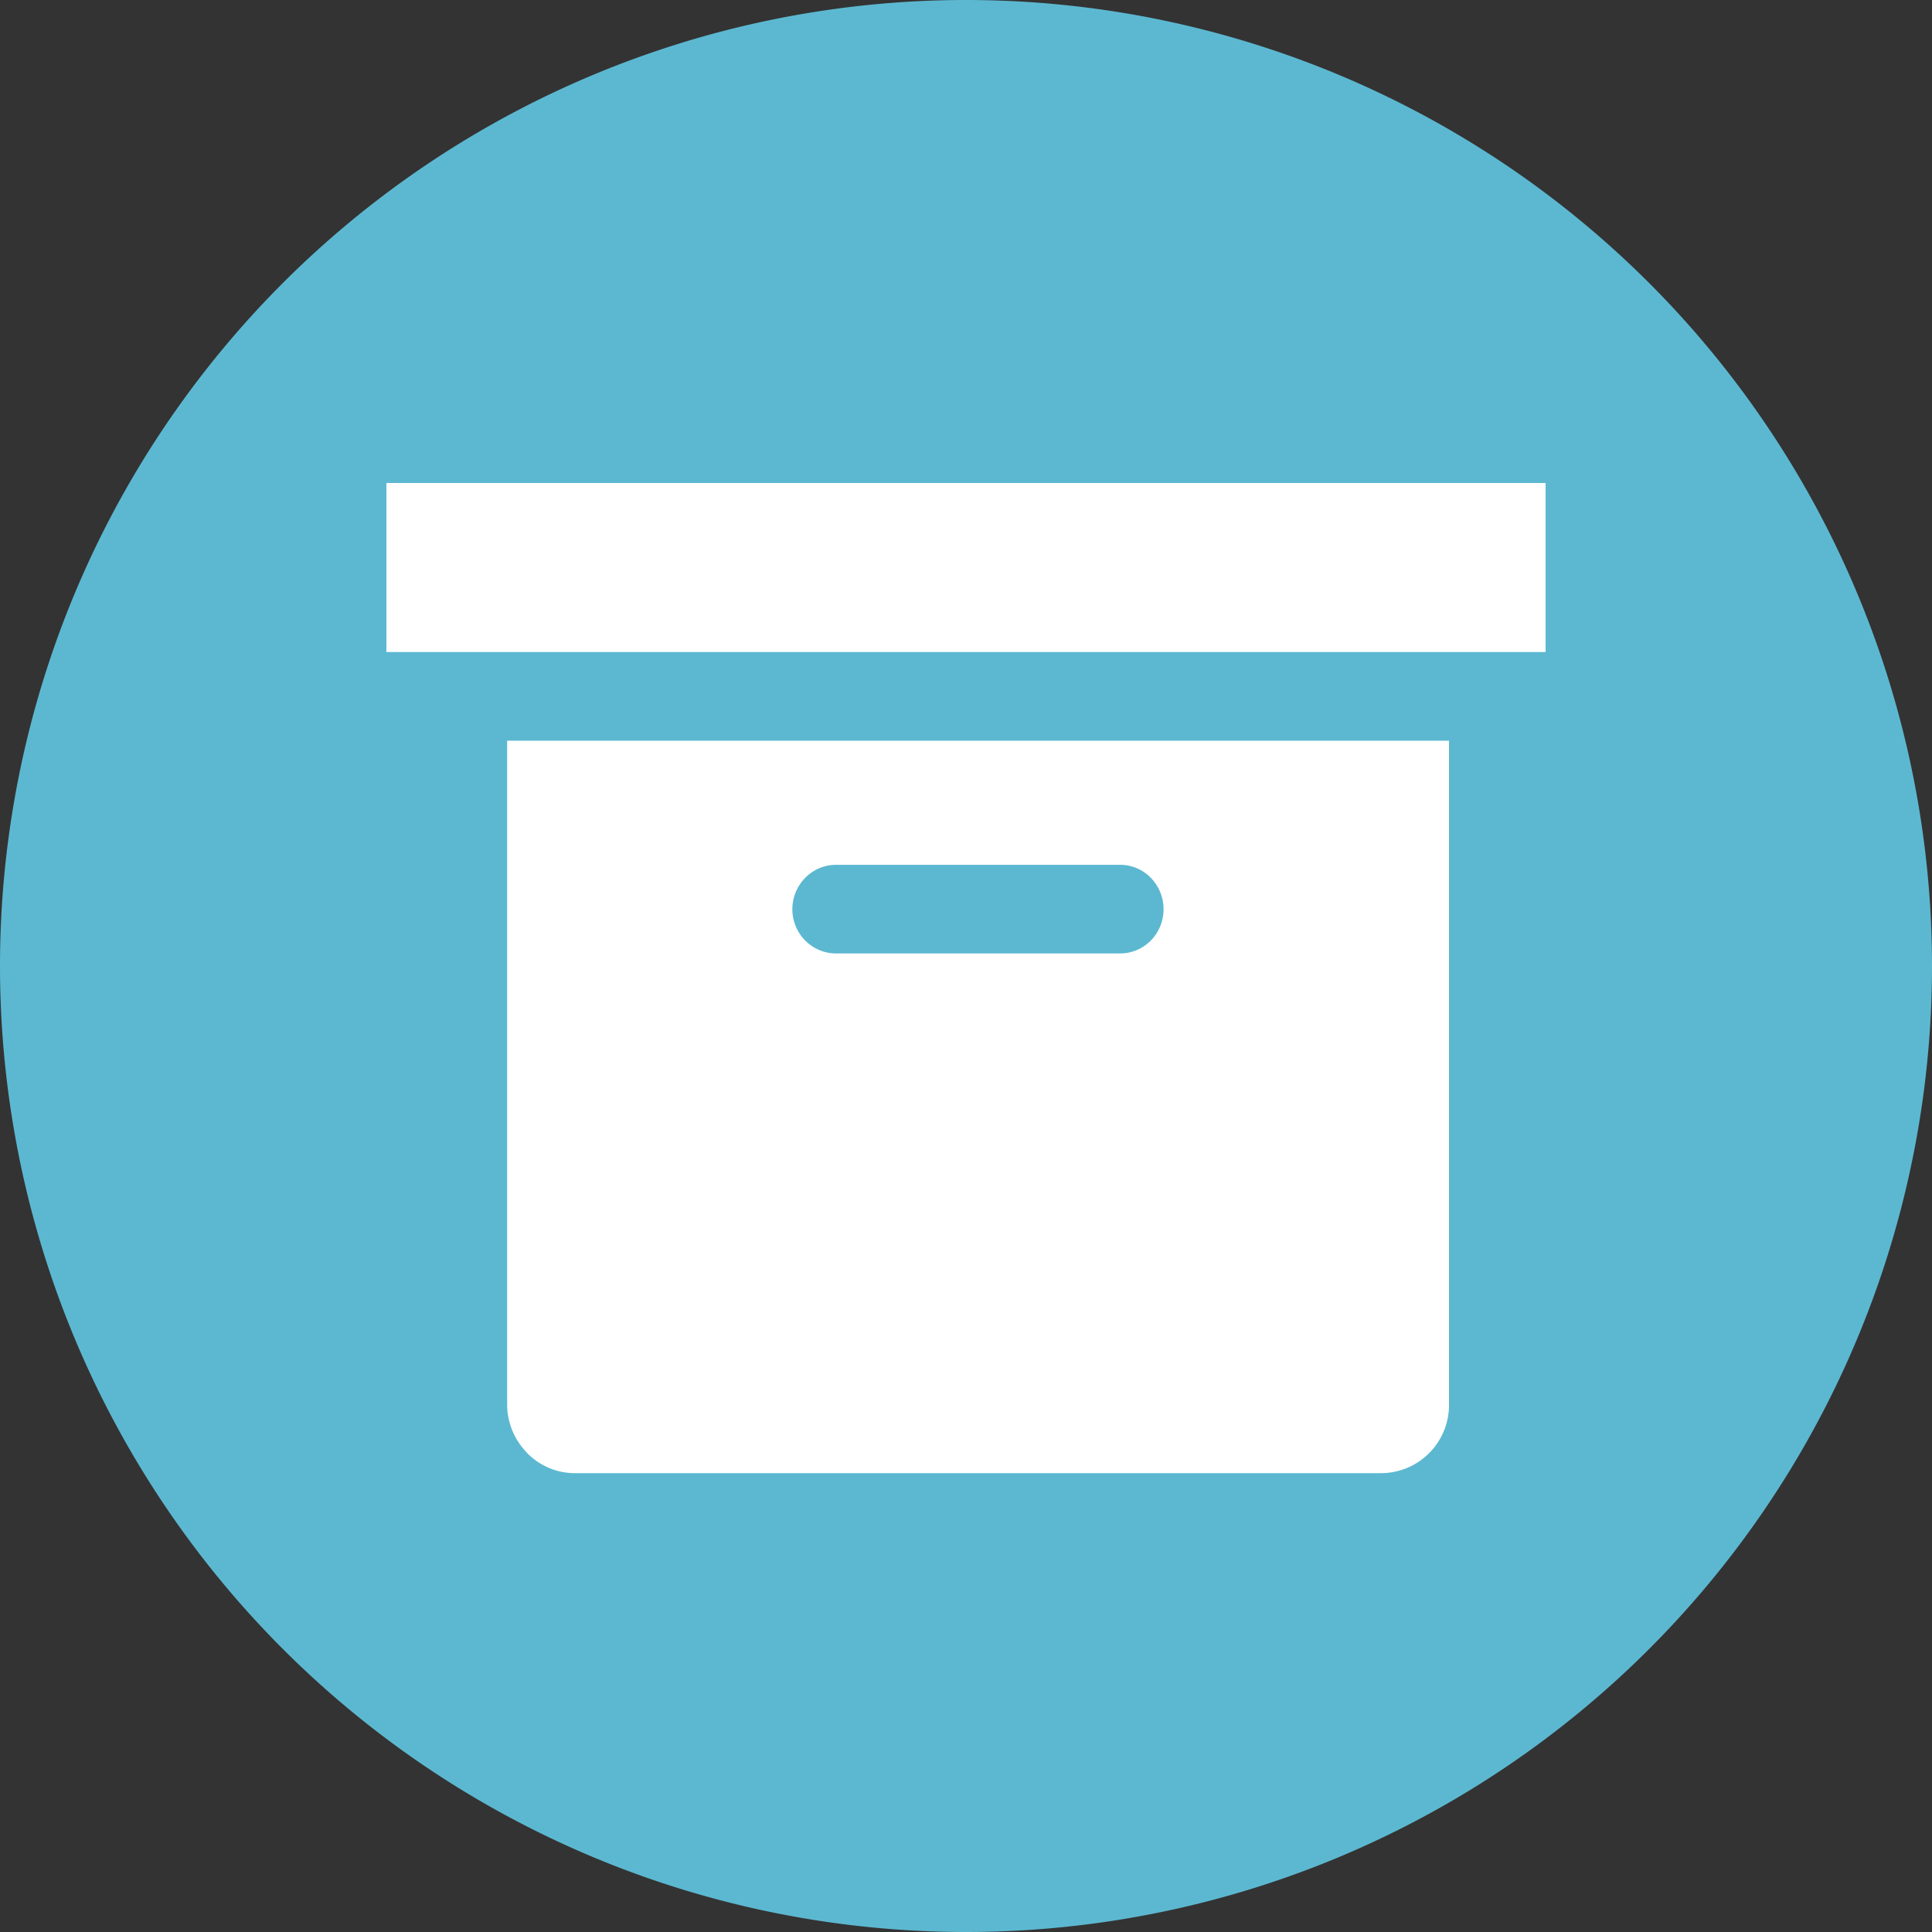
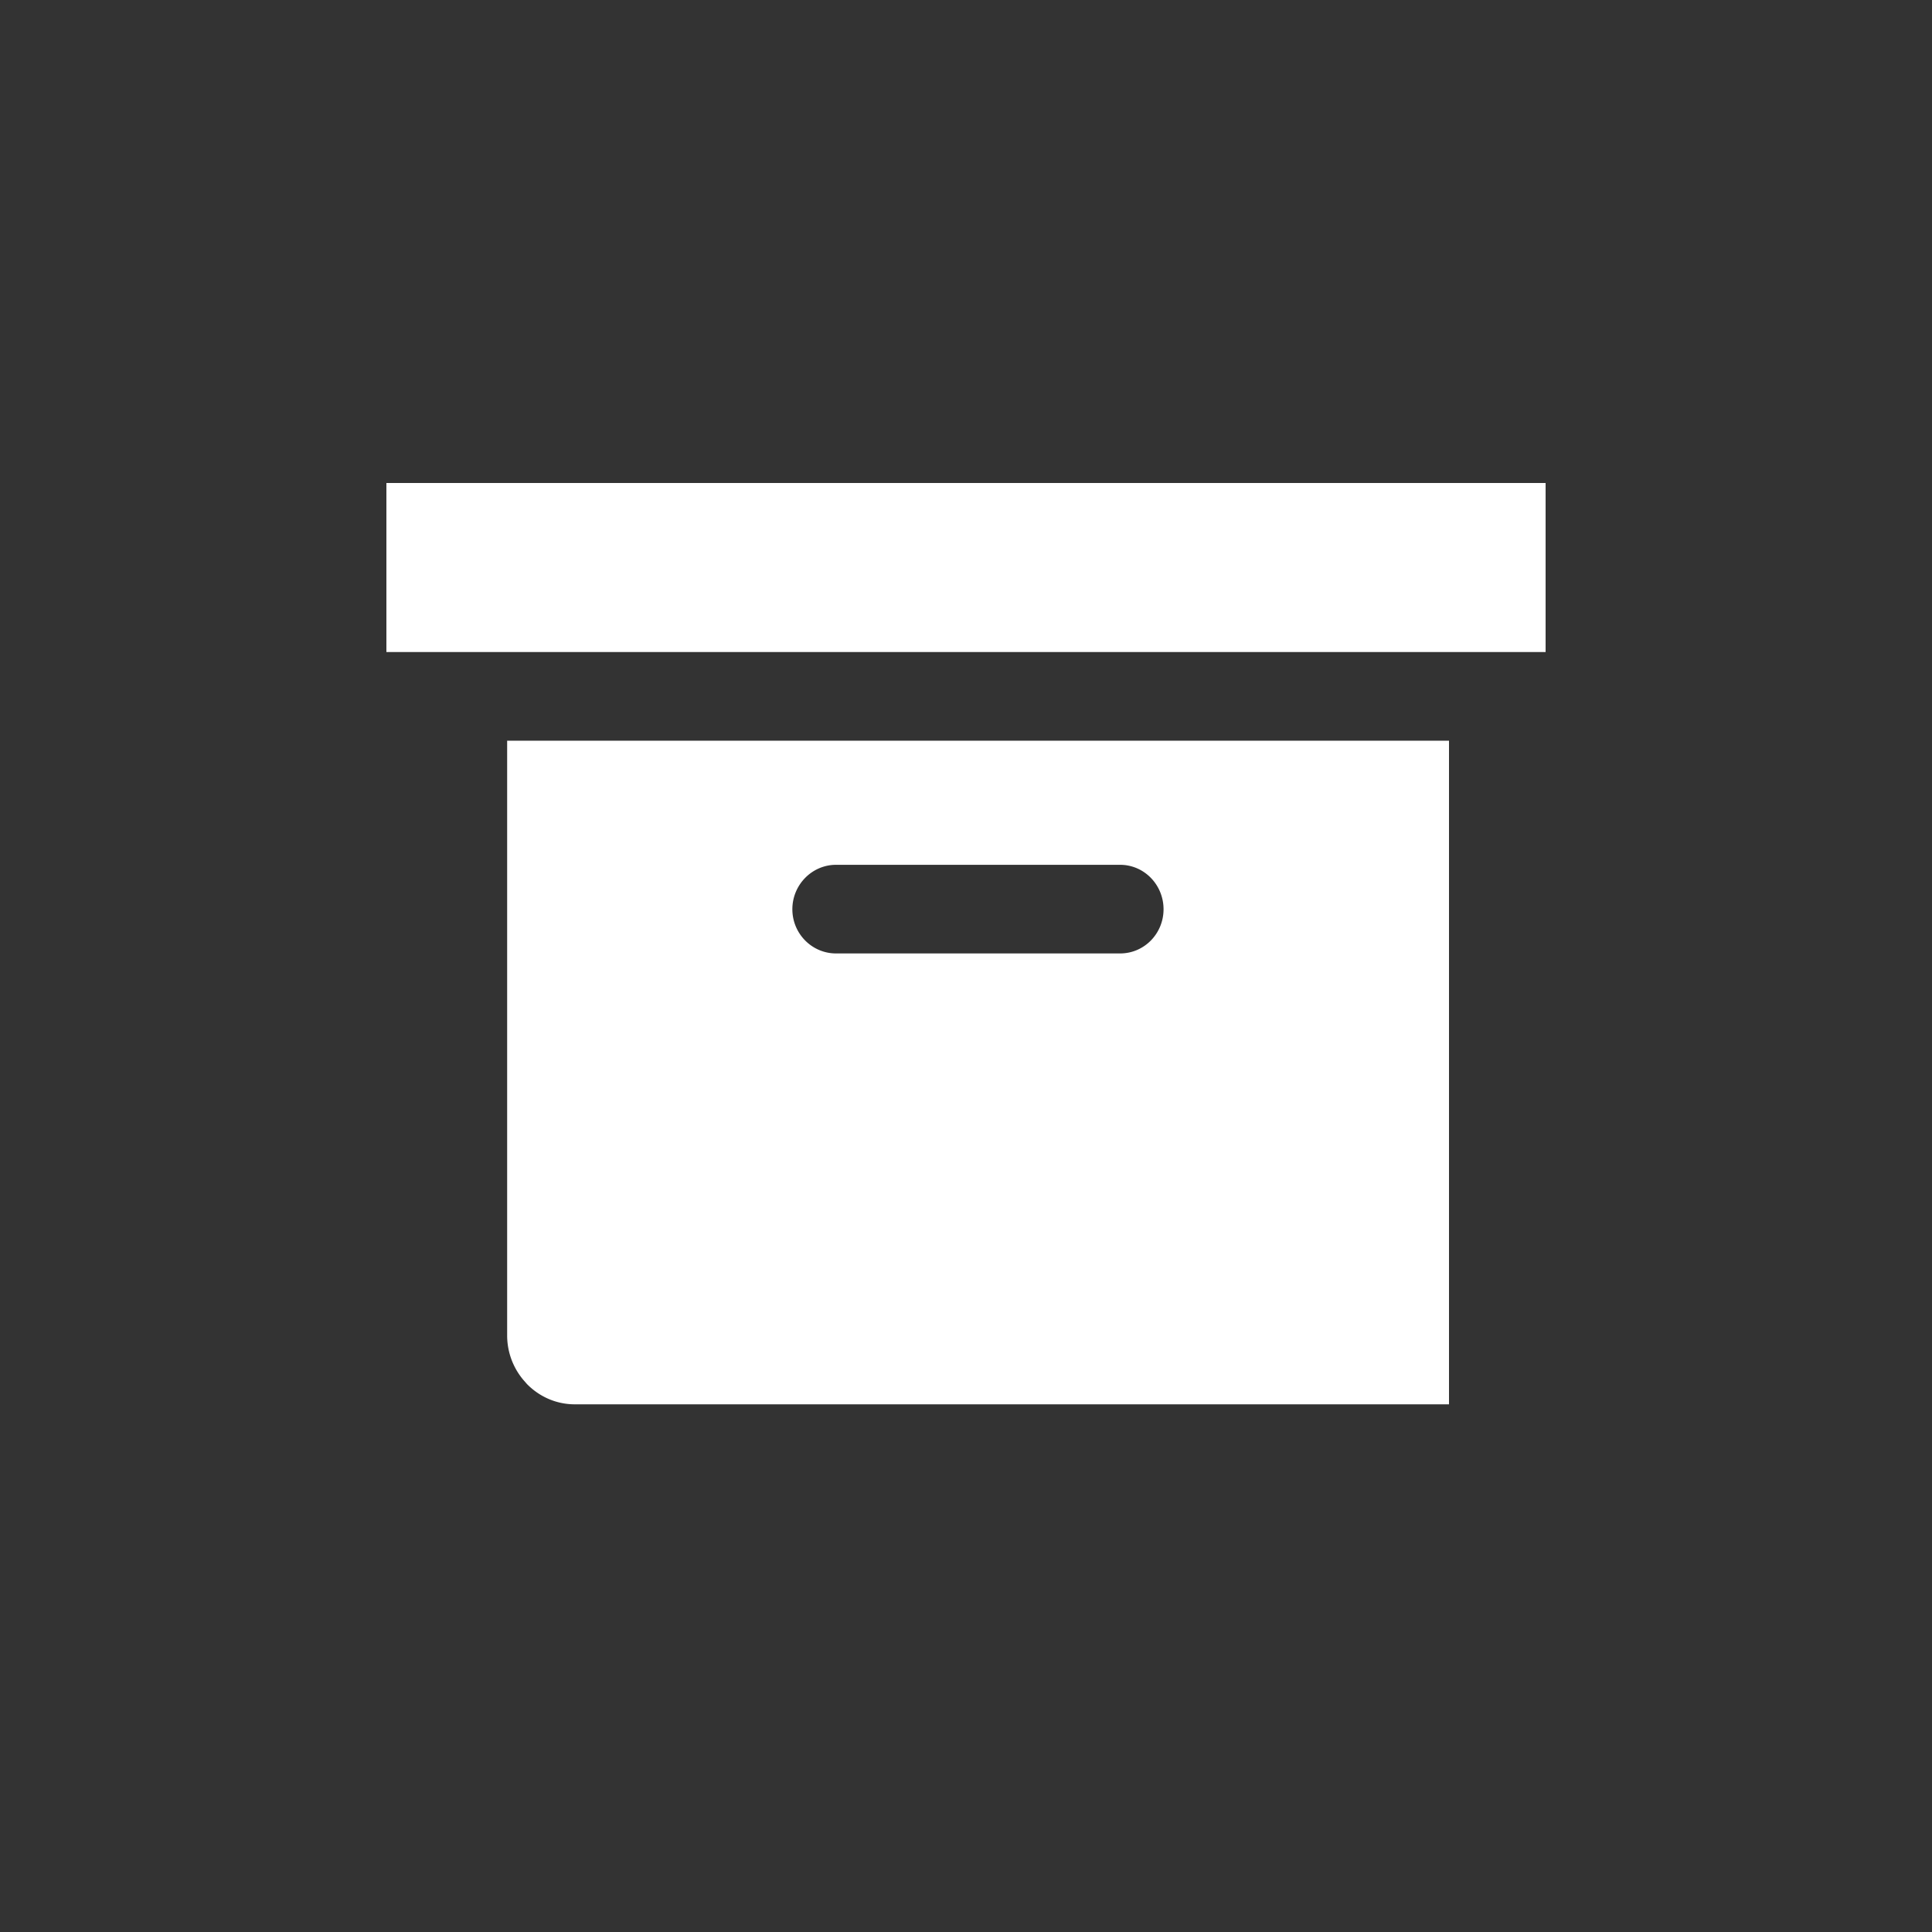
<svg xmlns="http://www.w3.org/2000/svg" width="80" height="80" viewBox="0 0 80 80">
  <rect x="0" y="0" width="80" height="80" fill="#333333" stroke="none" />
-   <path fill="#5cb8d1" d="M0 40a40 40 0 1 1 80 0 40 40 0 0 1-80 0z" />
-   <path fill="#fff" d="M46.38 39.48c1 0 1.8-.82 1.8-1.83 0-1.01-.8-1.84-1.8-1.84H34.62c-1 0-1.81.83-1.81 1.84 0 1.01.81 1.83 1.81 1.83zM60 30.67v27.48A2.82 2.82 0 0 1 57.2 61H23.8c-.77 0-1.47-.32-1.98-.84l-.14-.16a2.86 2.86 0 0 1-.68-1.85V30.67zM64 20H16v7h48z" />
+   <path fill="#fff" d="M46.38 39.48c1 0 1.8-.82 1.8-1.83 0-1.01-.8-1.84-1.8-1.84H34.62c-1 0-1.81.83-1.81 1.84 0 1.01.81 1.83 1.81 1.83zM60 30.67v27.48H23.8c-.77 0-1.47-.32-1.98-.84l-.14-.16a2.86 2.86 0 0 1-.68-1.85V30.67zM64 20H16v7h48z" />
</svg>